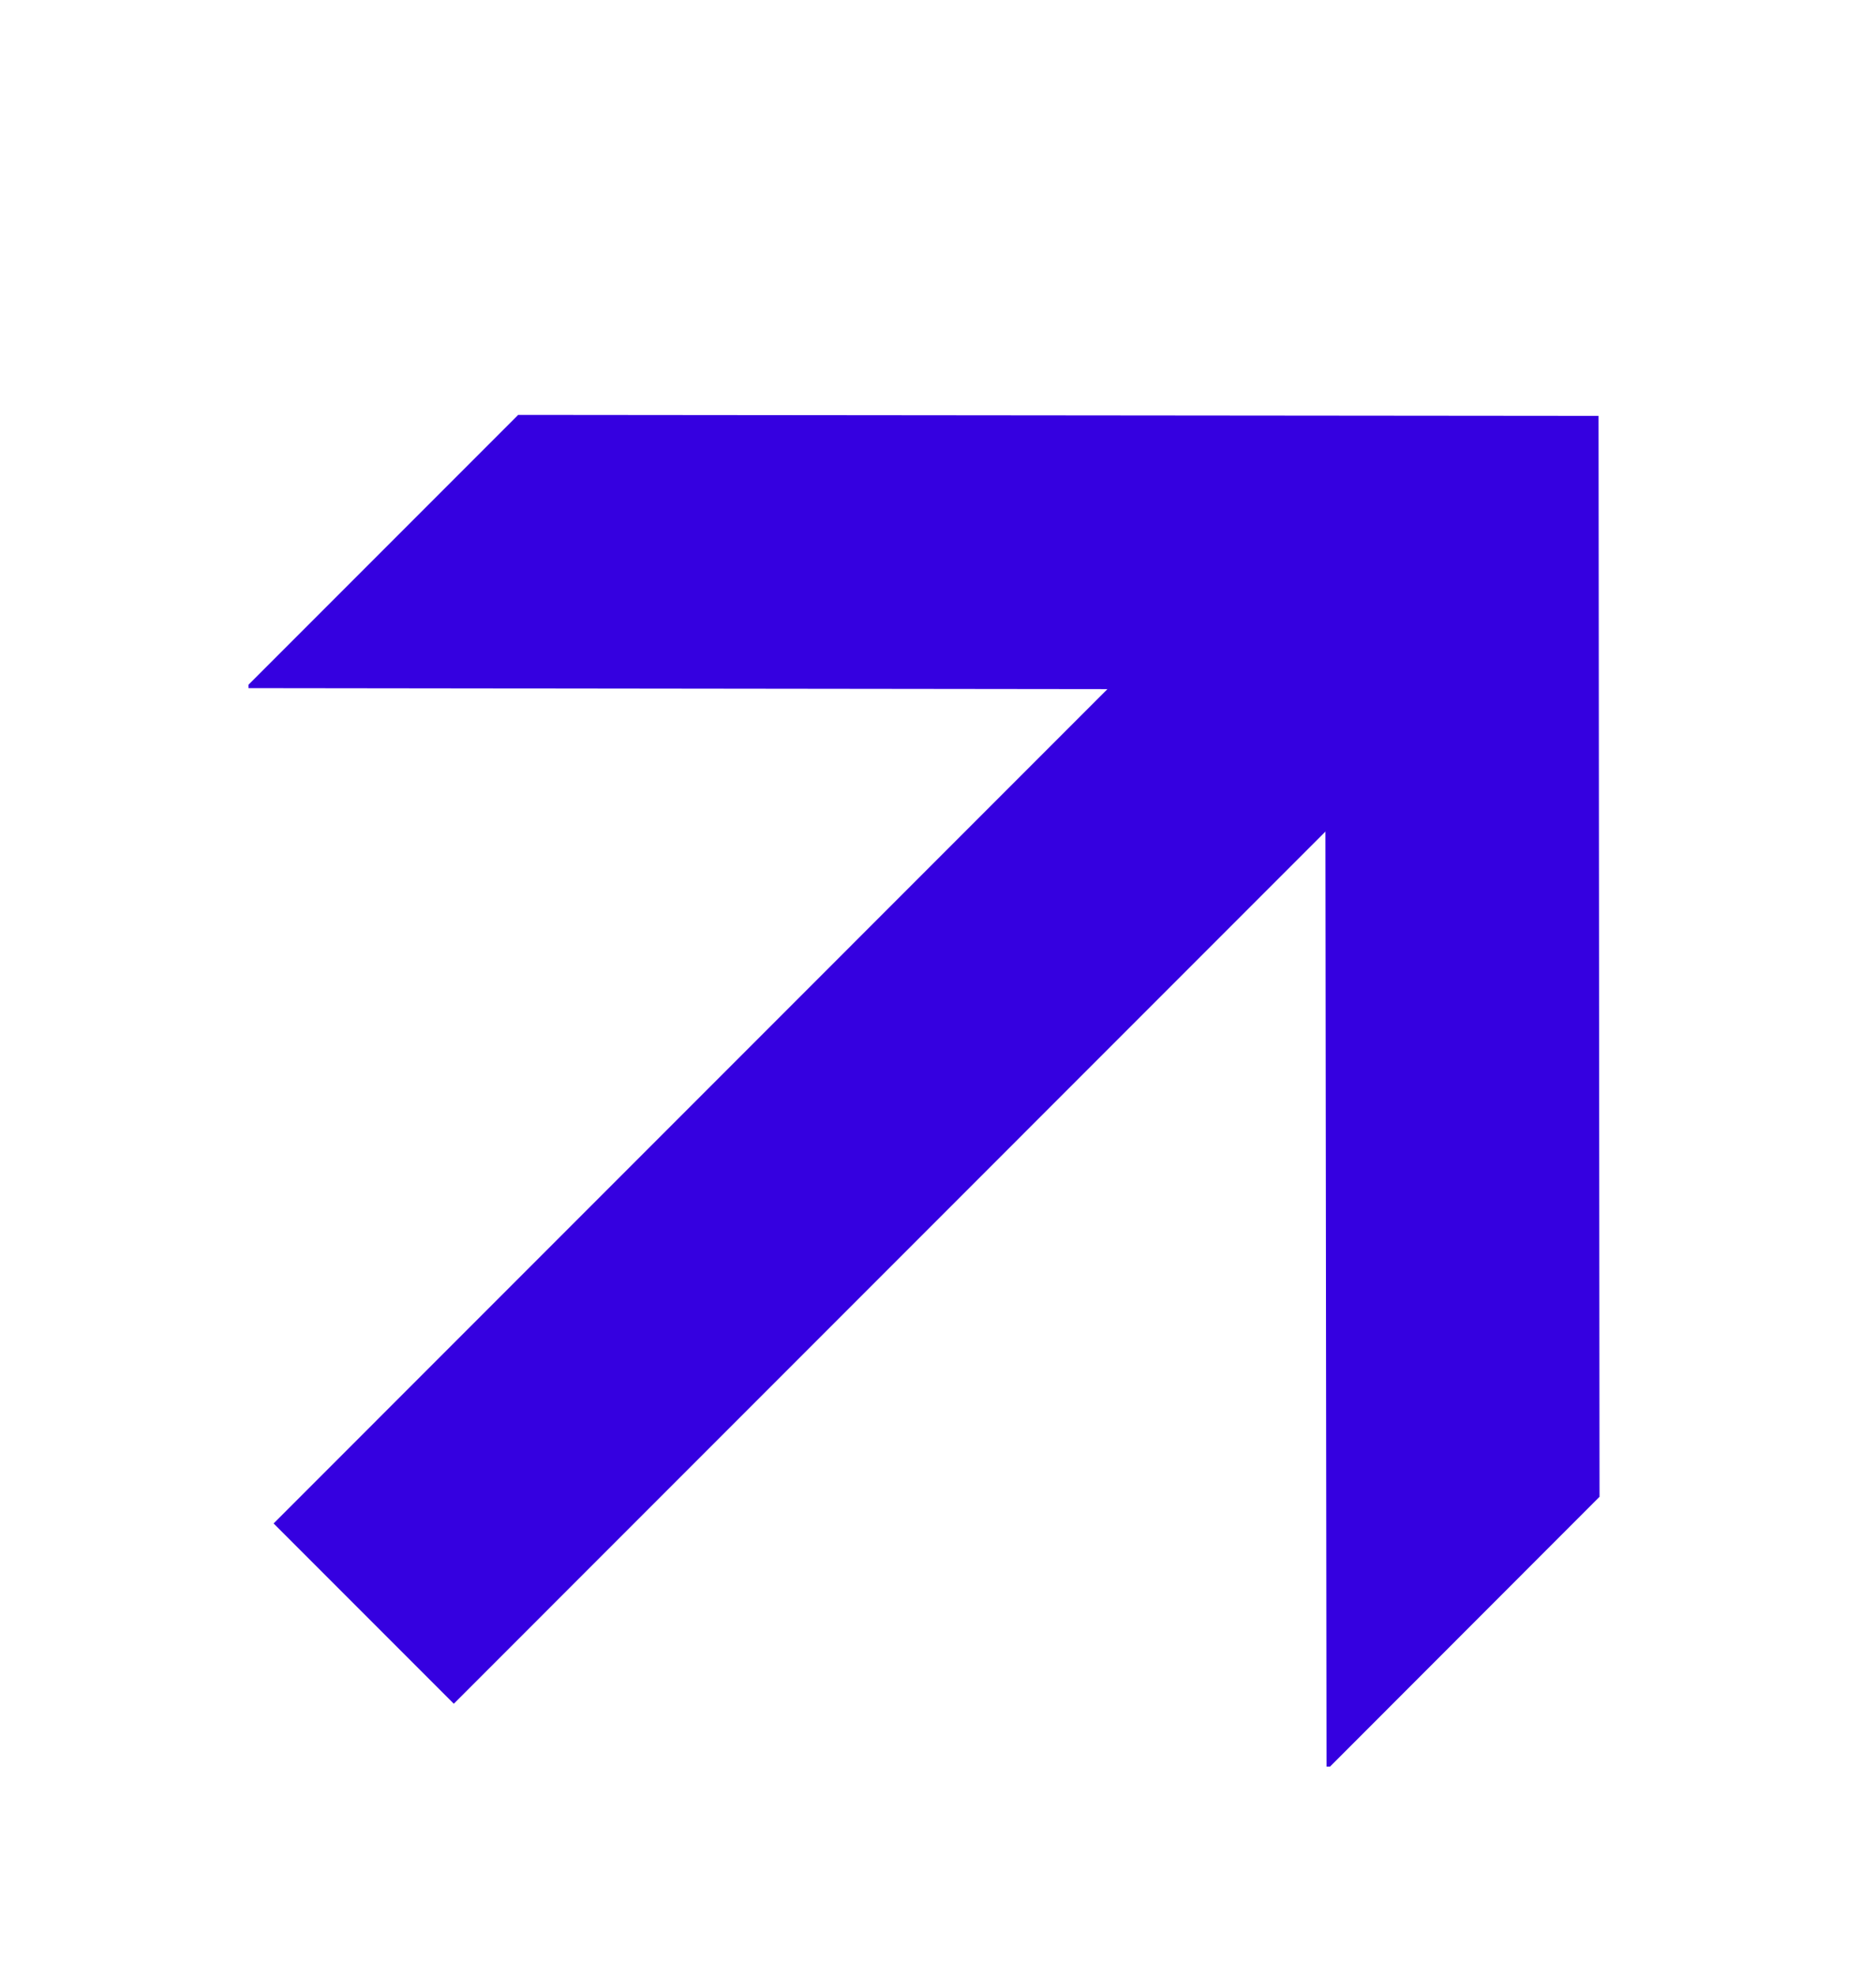
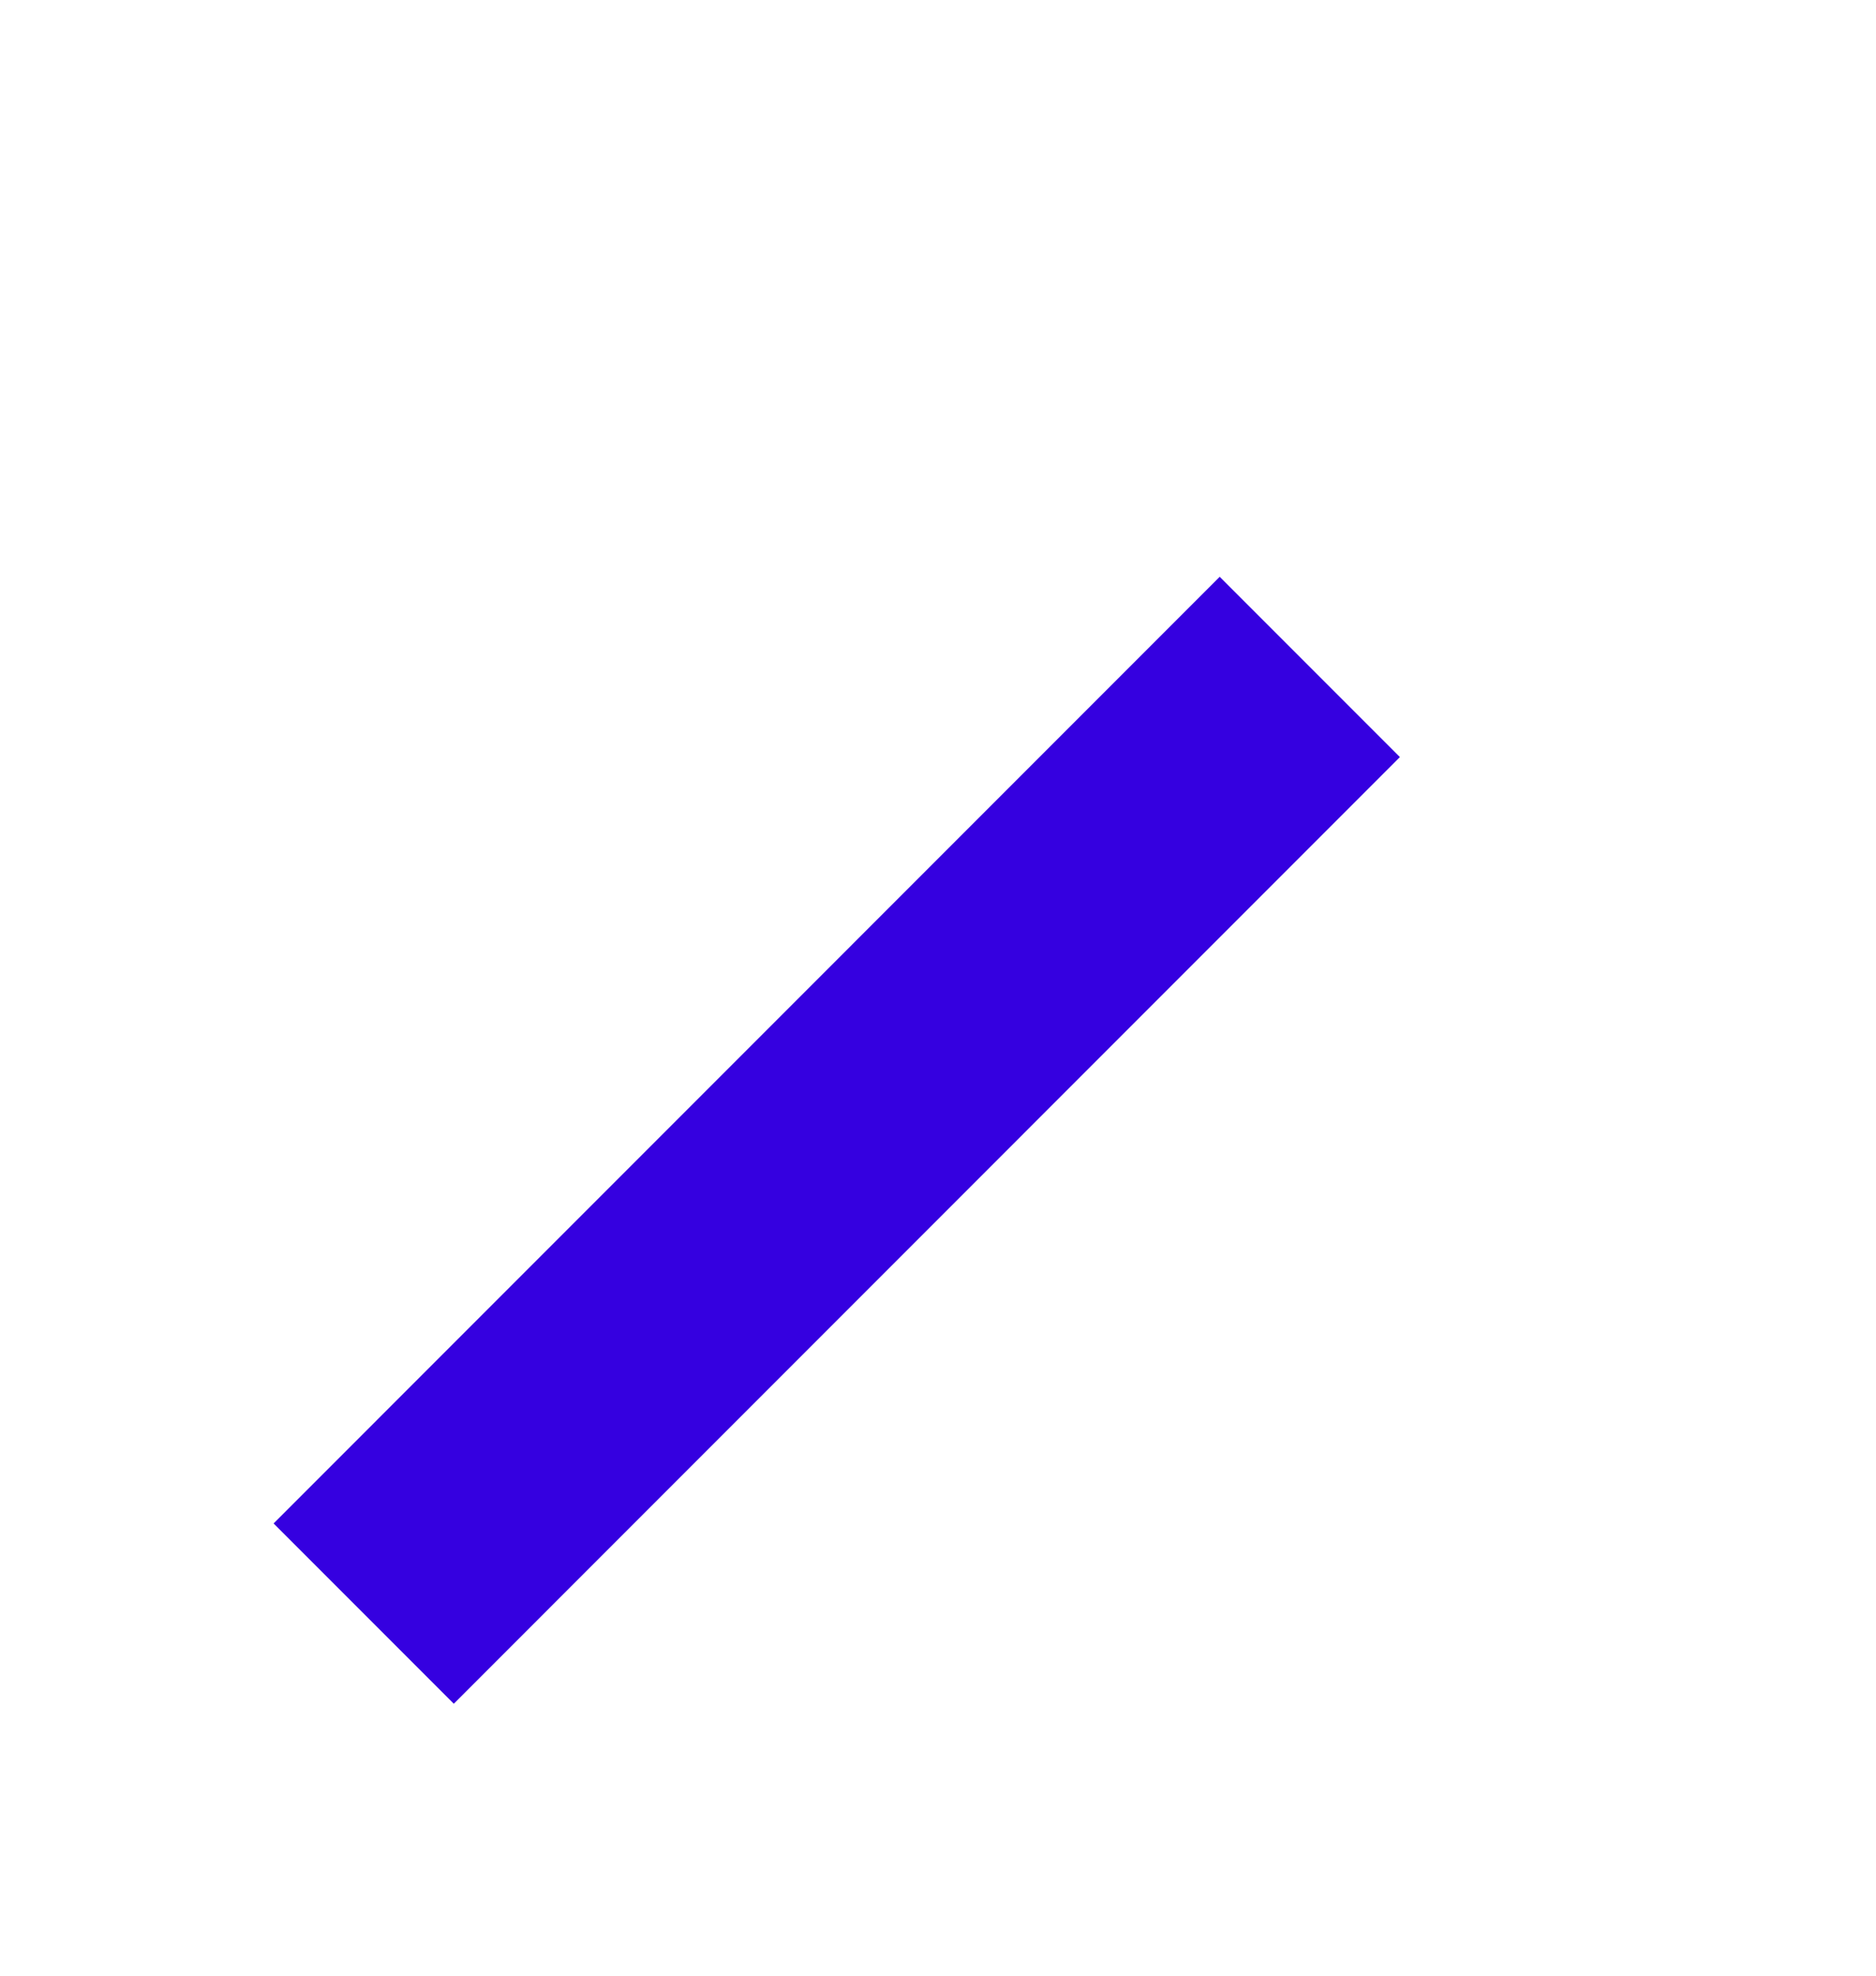
<svg xmlns="http://www.w3.org/2000/svg" width="19" height="20" viewBox="0 0 19 20" fill="none">
  <g clip-path="url(#clip0_159_14)">
-     <path d="M13.47 17.884L13.435 17.884L13.422 6.979L2.517 6.966L2.517 6.931L5.248 4.2L16.19 4.21L16.2 15.152L13.47 17.884Z" fill="#3500E0" />
    <path d="M2.771 15.422L12.353 5.839L14.178 7.664L4.596 17.247L2.771 15.422Z" fill="#3500E0" />
  </g>
  <defs>
    <clipPath id="clip0_159_14">
      <rect width="19" height="19" fill="white" transform="translate(0 0.734)" />
    </clipPath>
  </defs>
</svg>